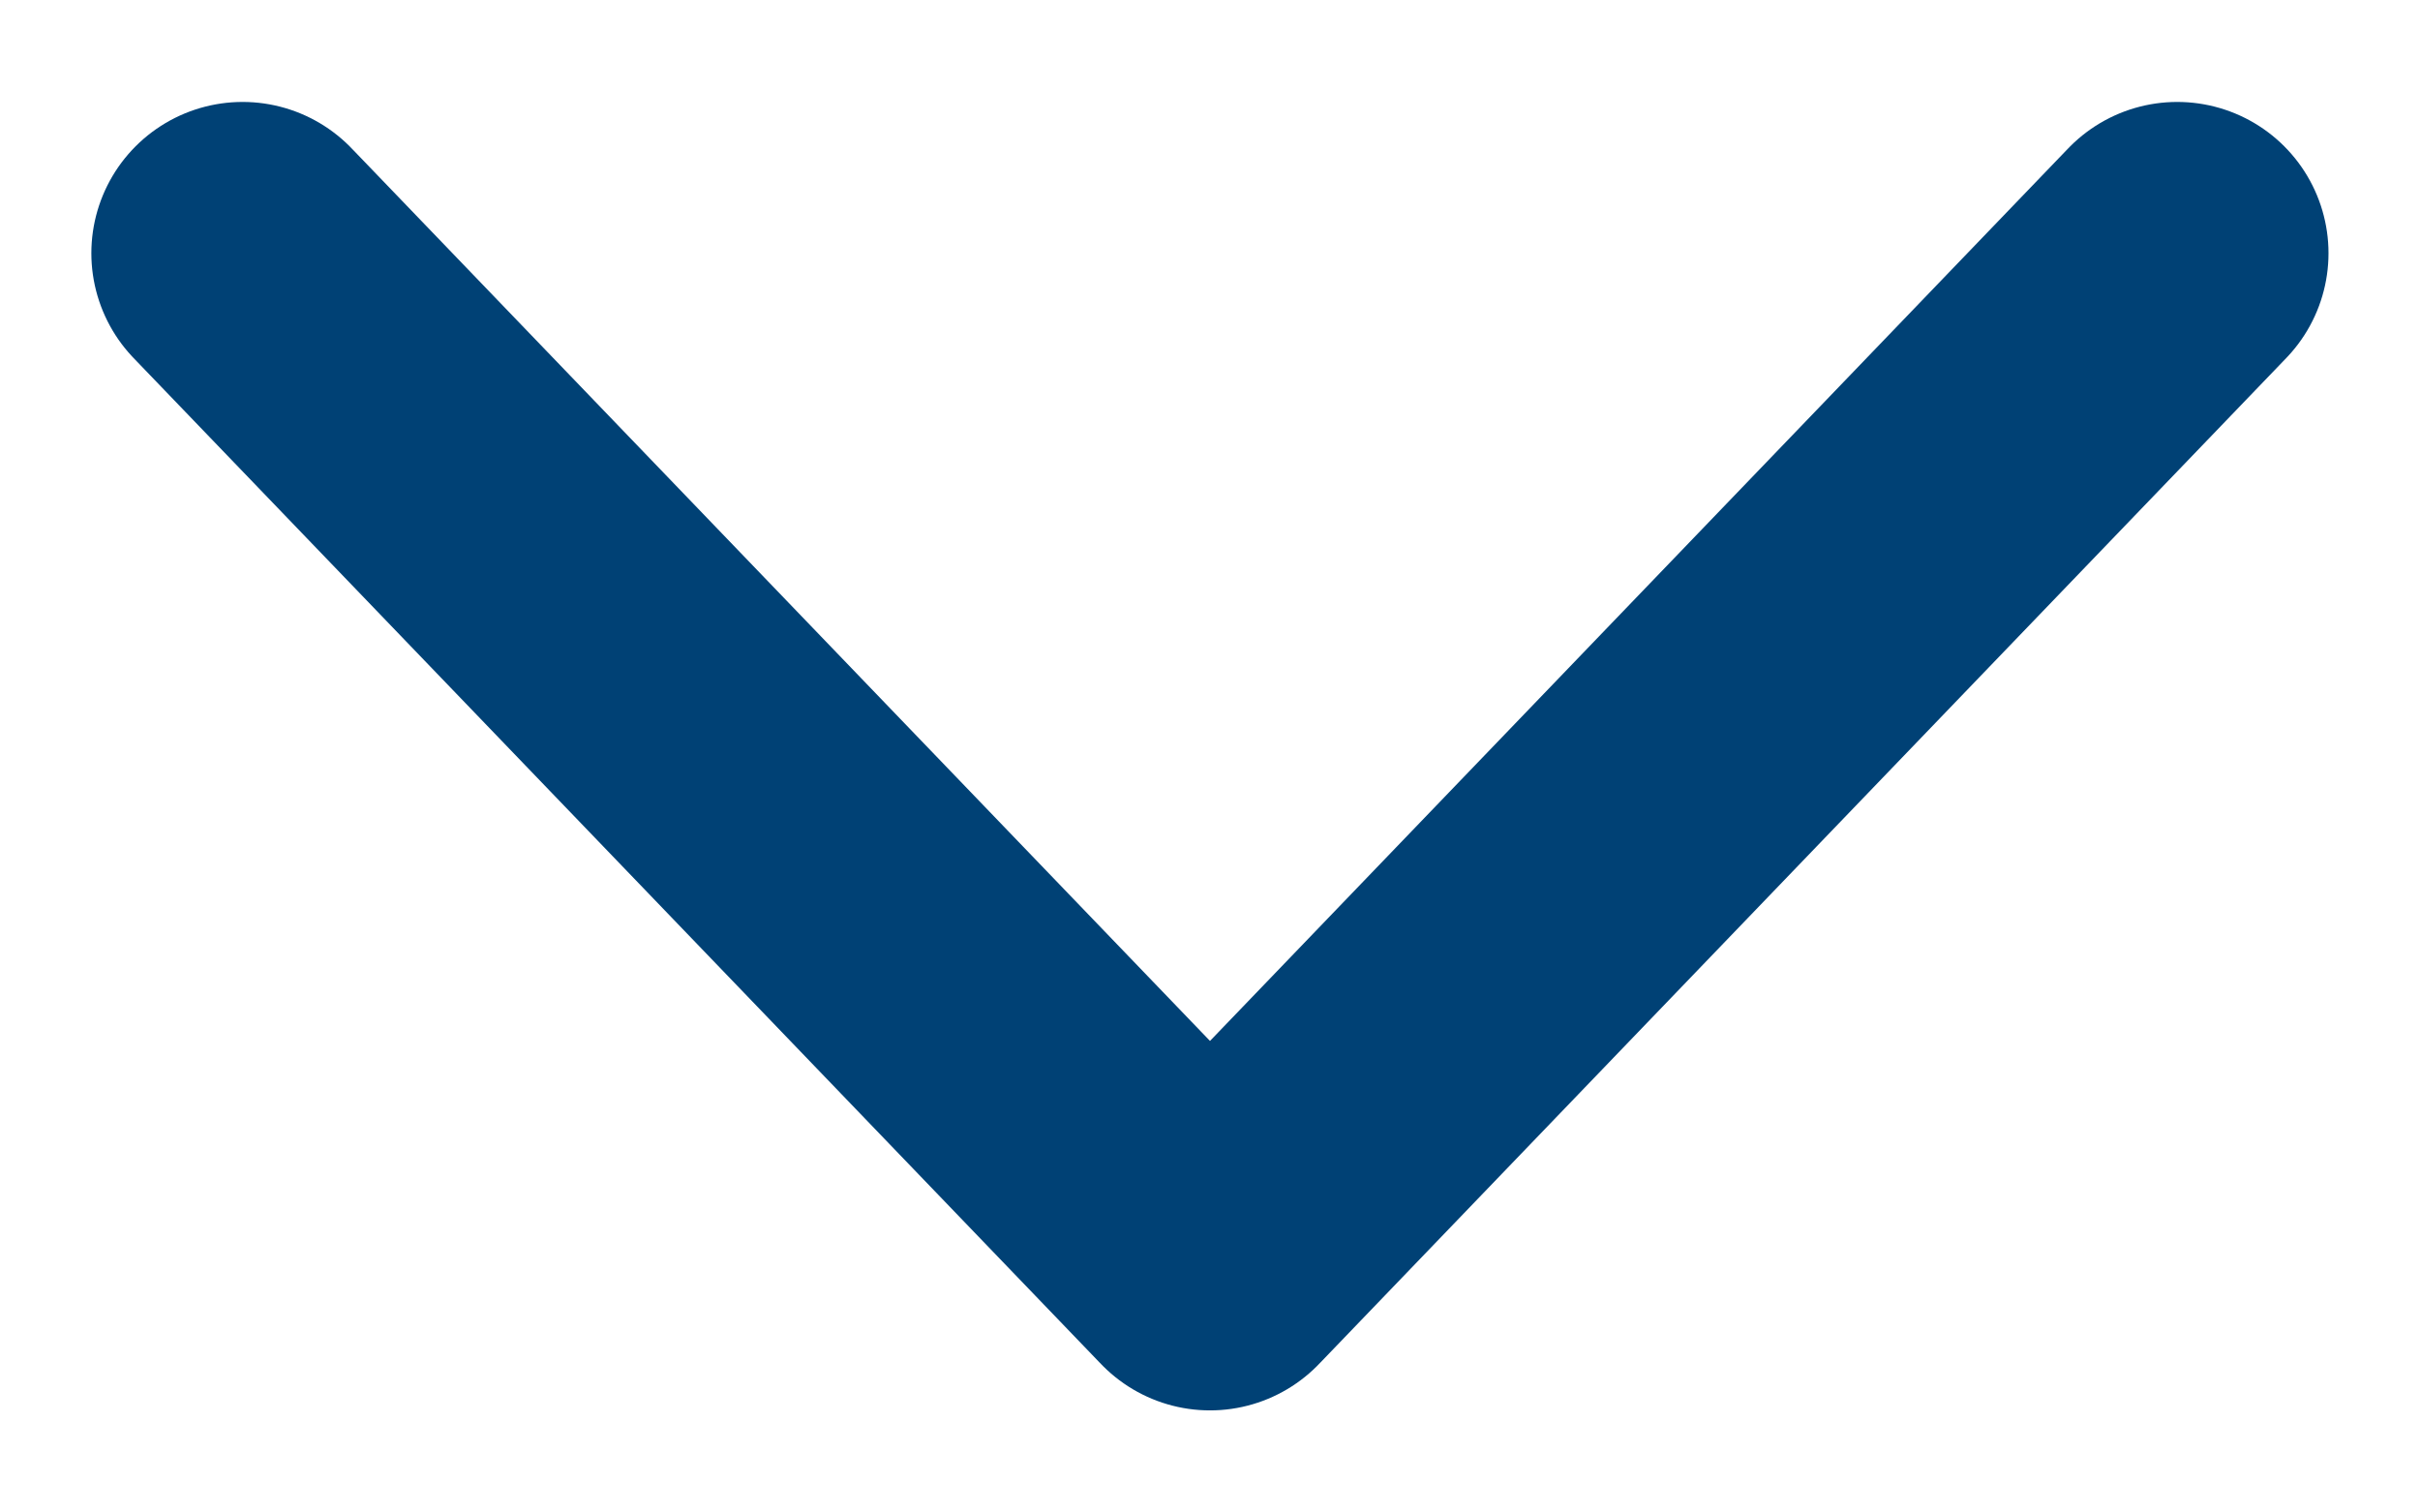
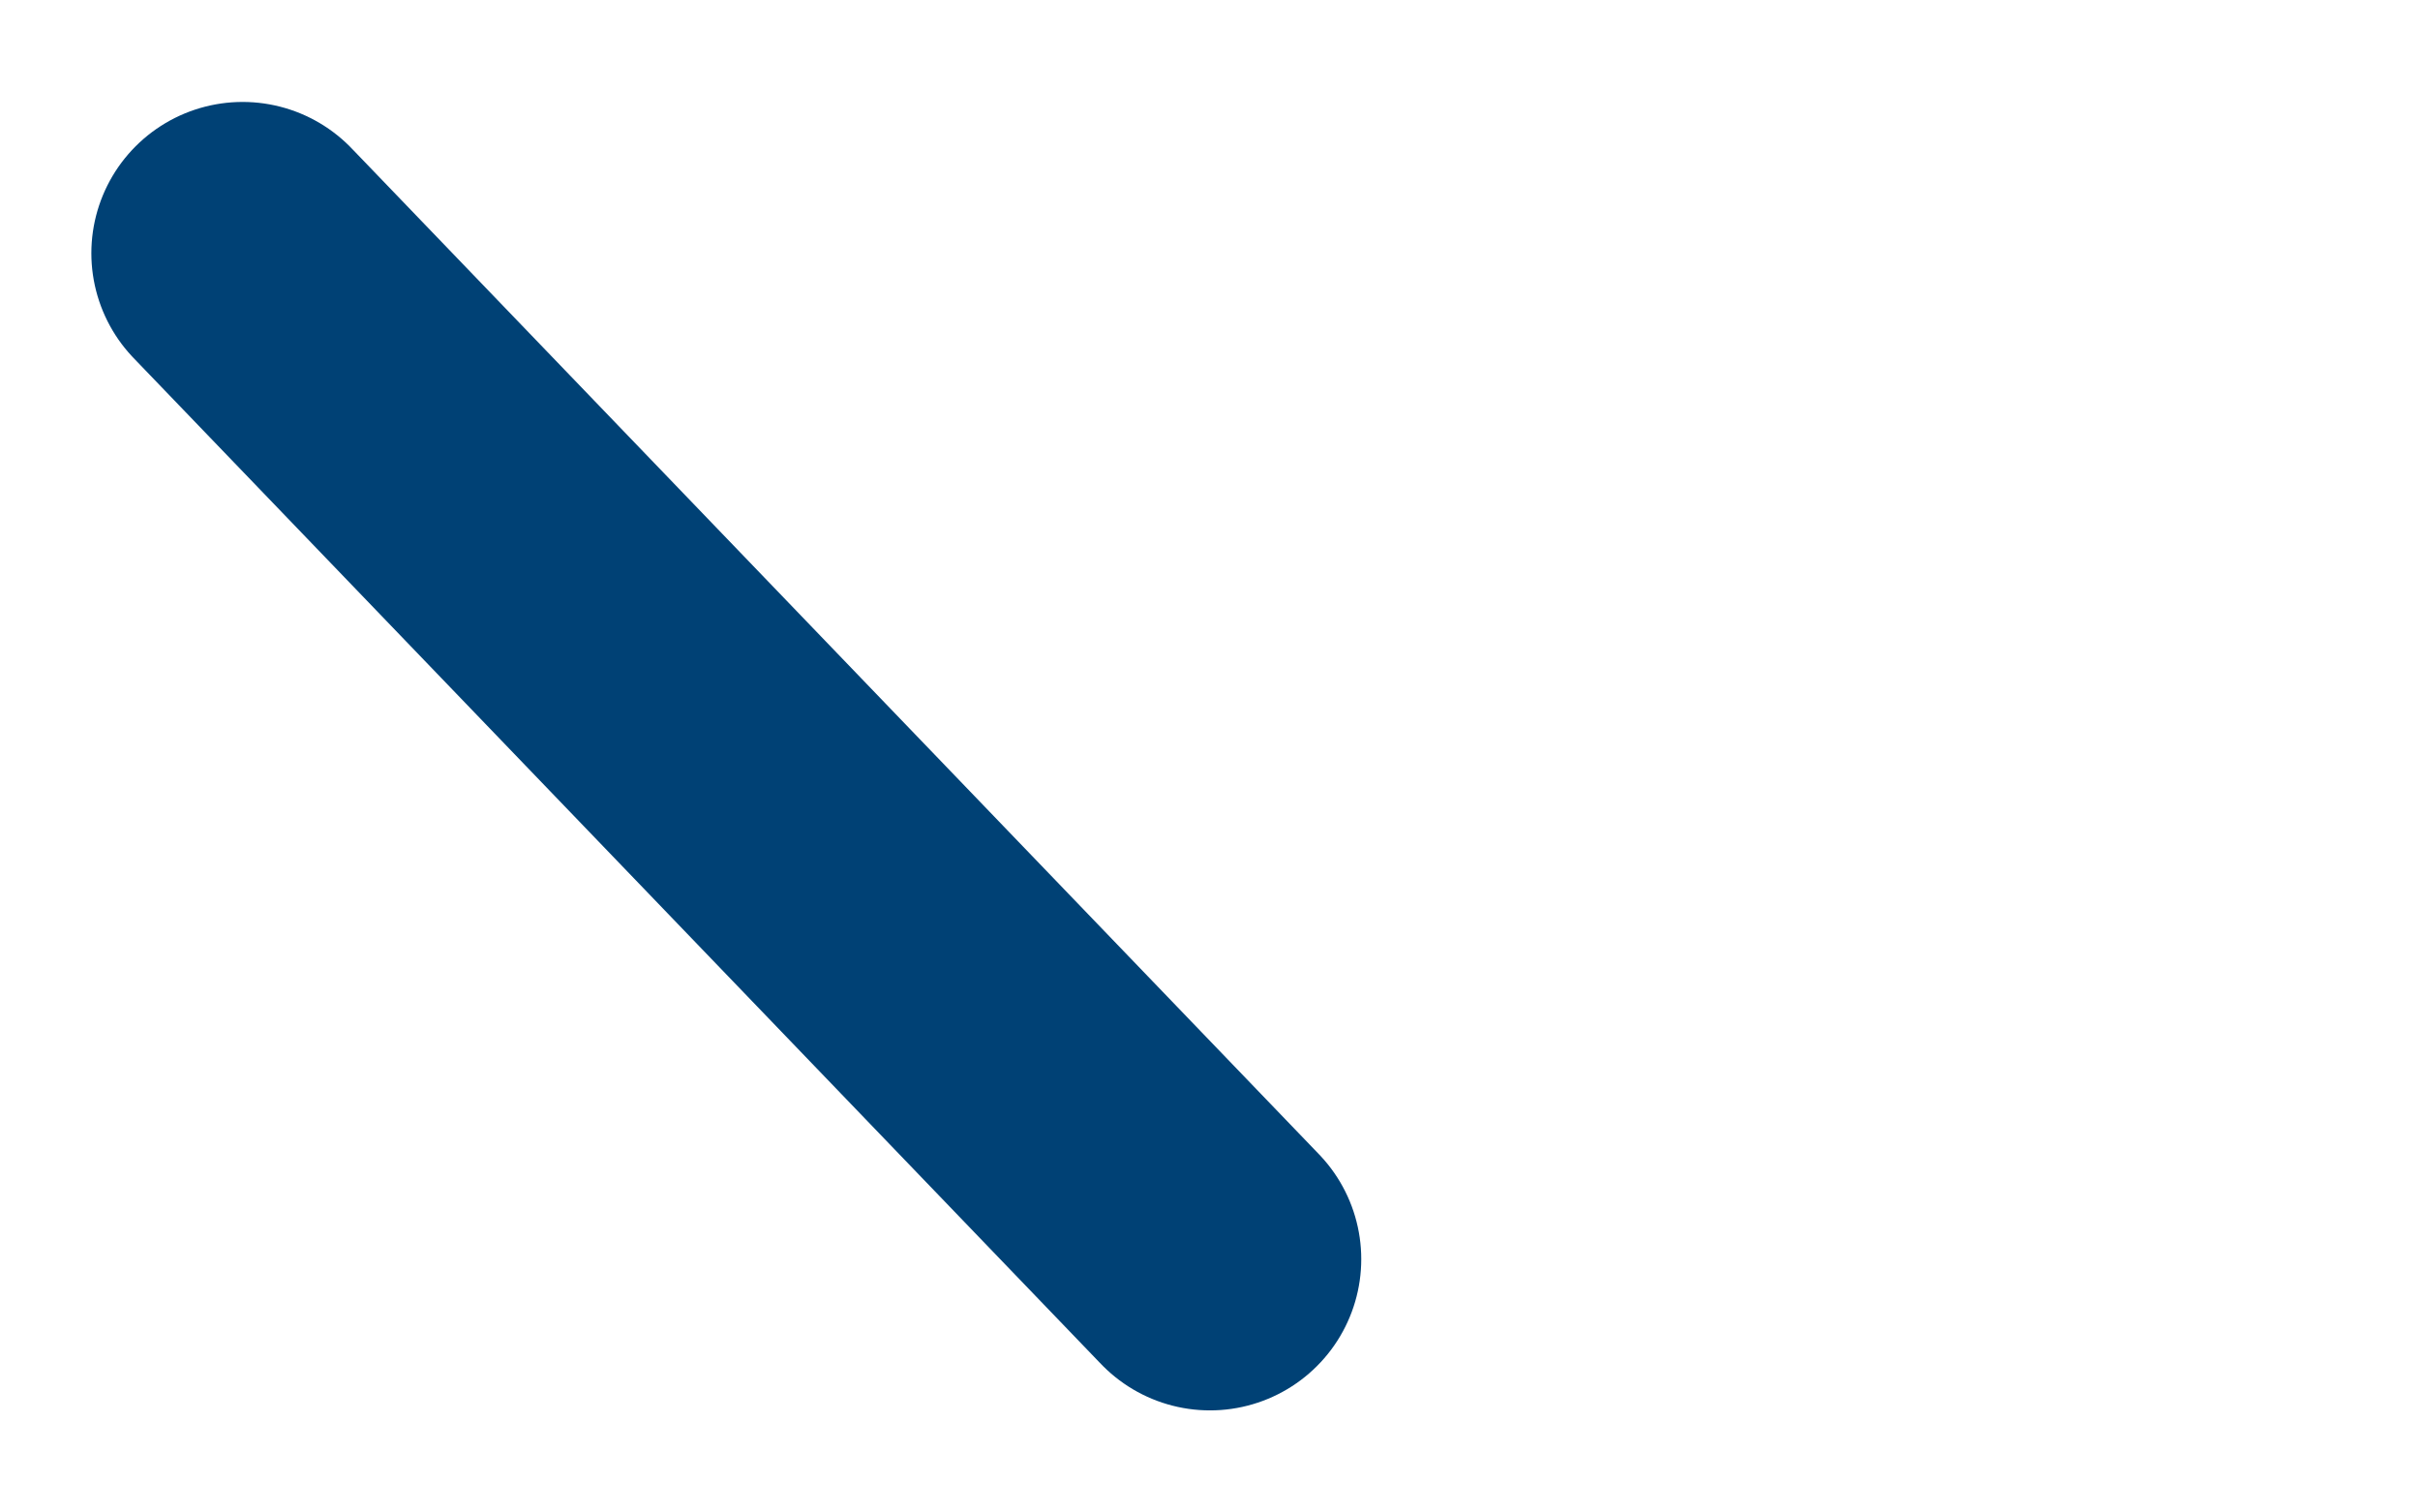
<svg xmlns="http://www.w3.org/2000/svg" width="16" height="10" viewBox="0 0 16 10" fill="none">
-   <path d="M1.604 1.674L8 8.325L14.395 1.674" stroke="#004175" stroke-width="2" stroke-linecap="round" stroke-linejoin="round" />
+   <path d="M1.604 1.674L8 8.325" stroke="#004175" stroke-width="2" stroke-linecap="round" stroke-linejoin="round" />
</svg>